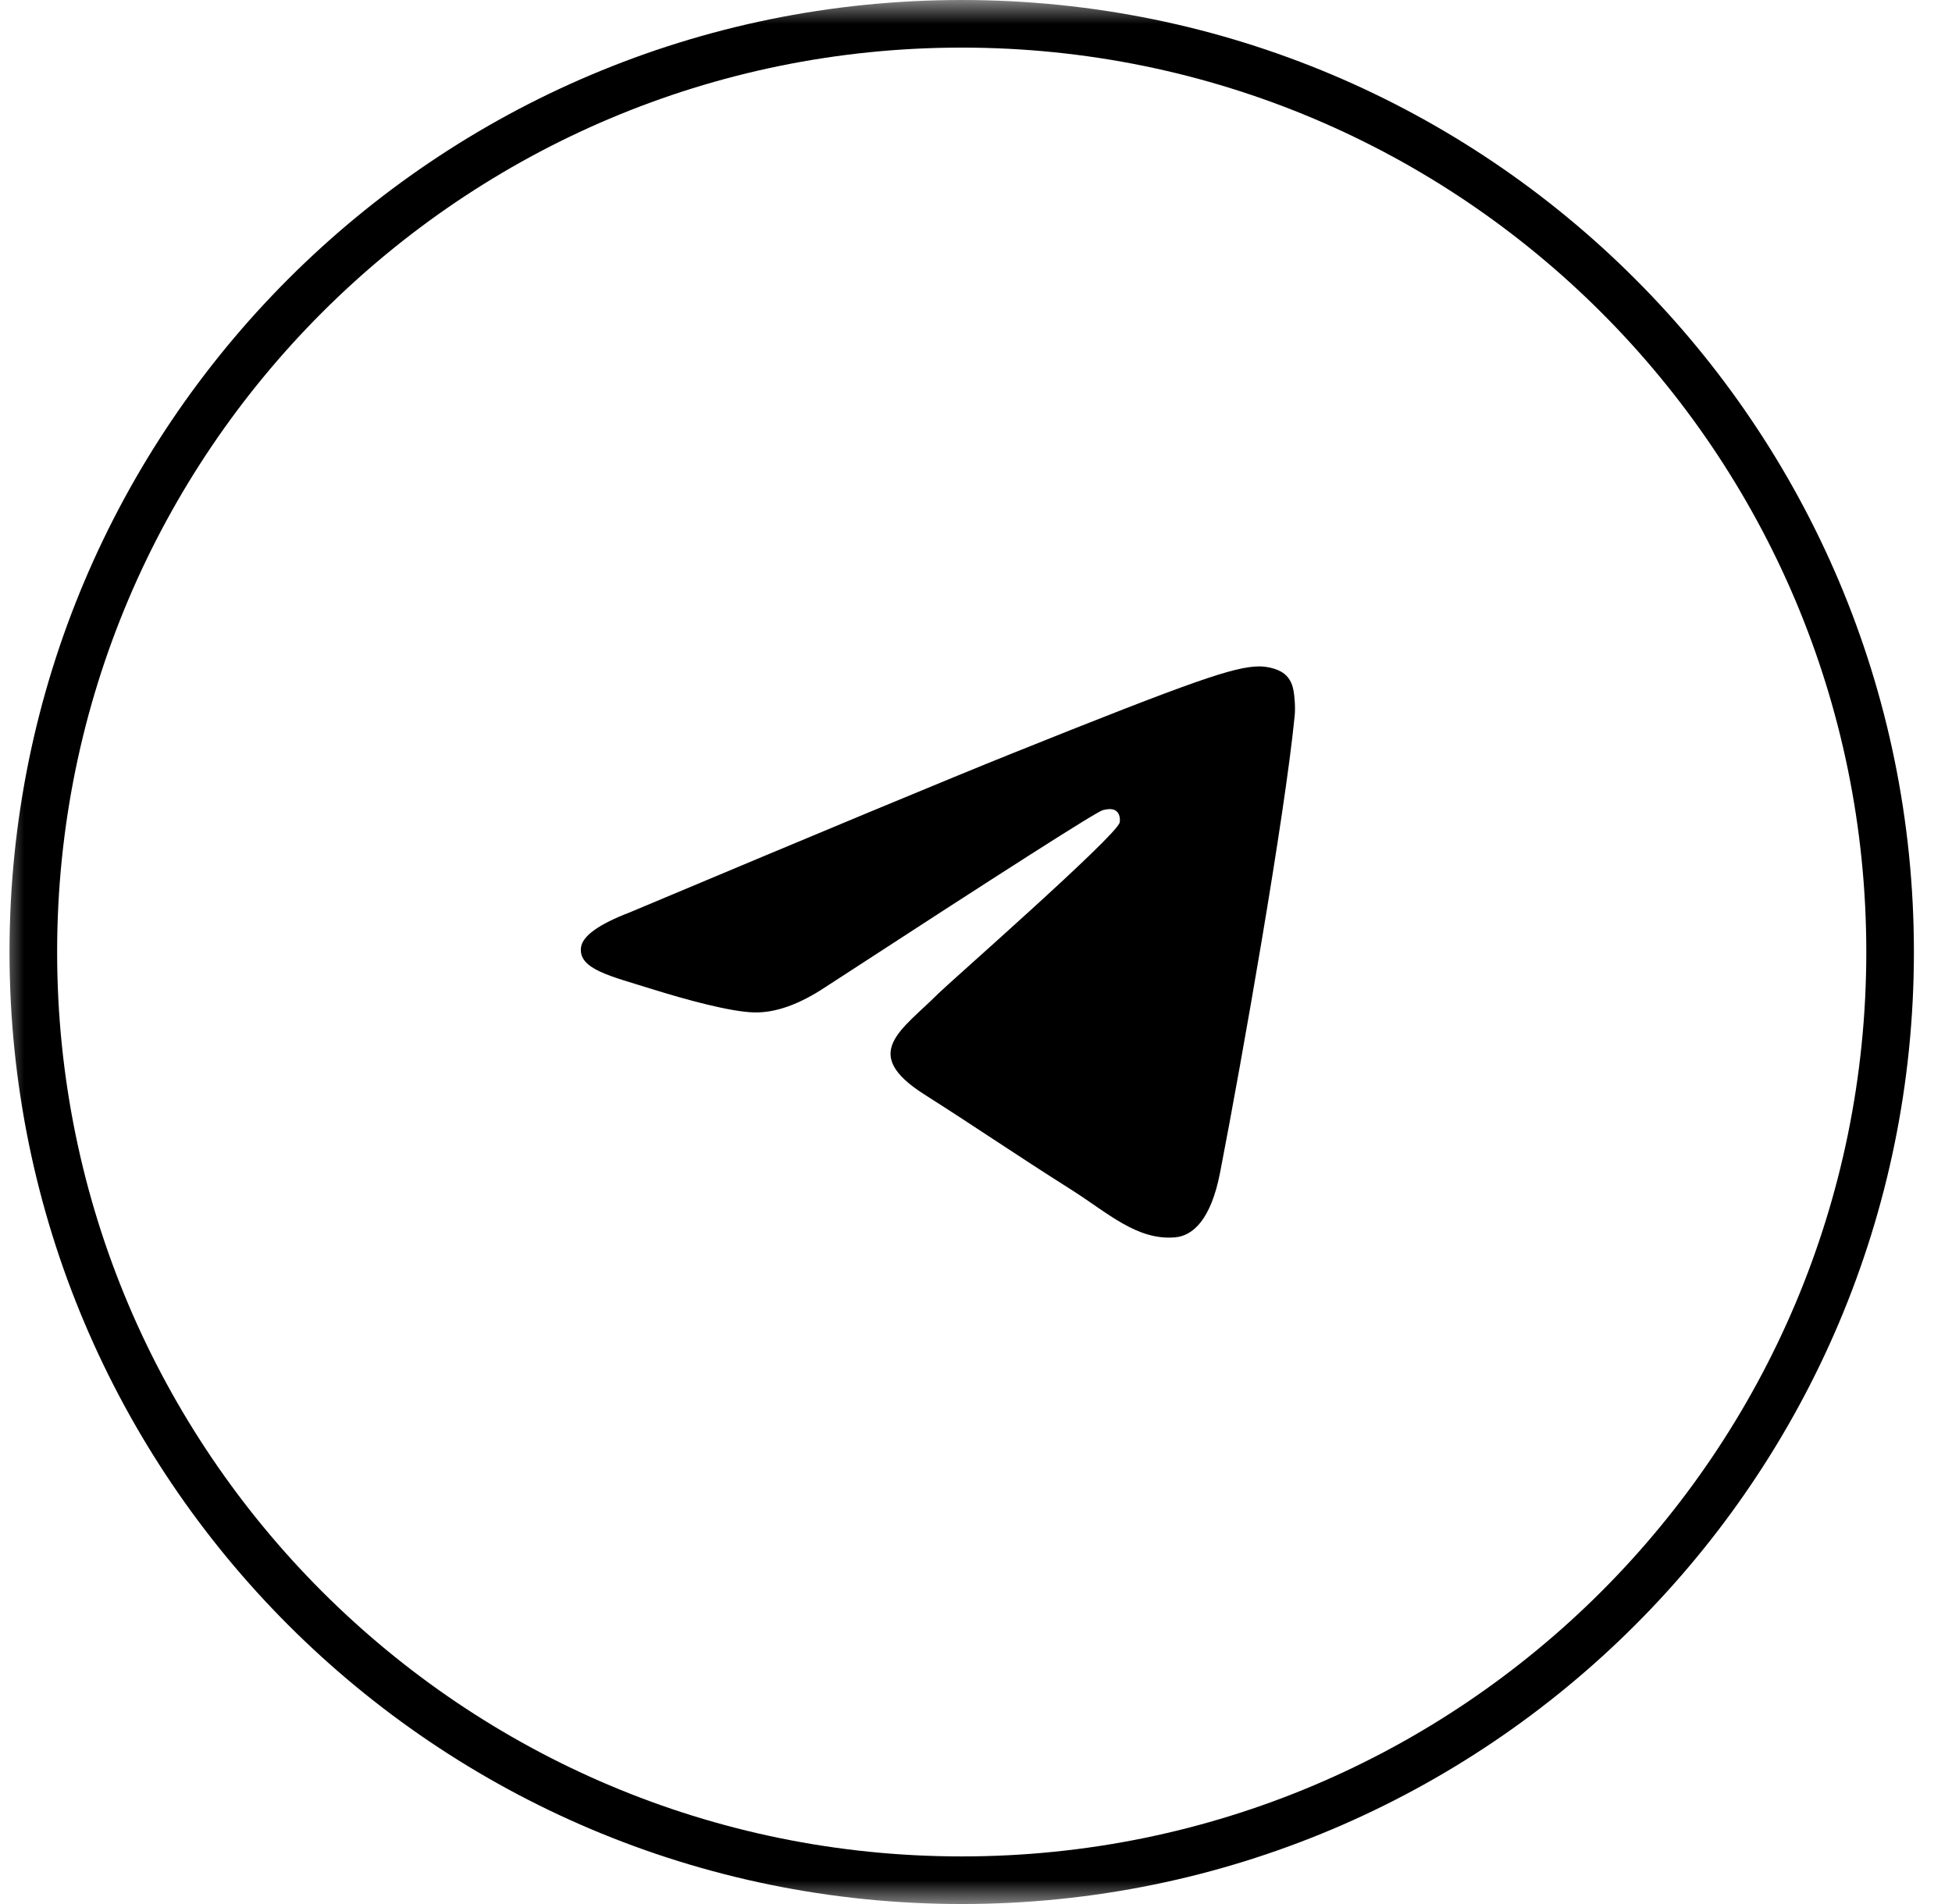
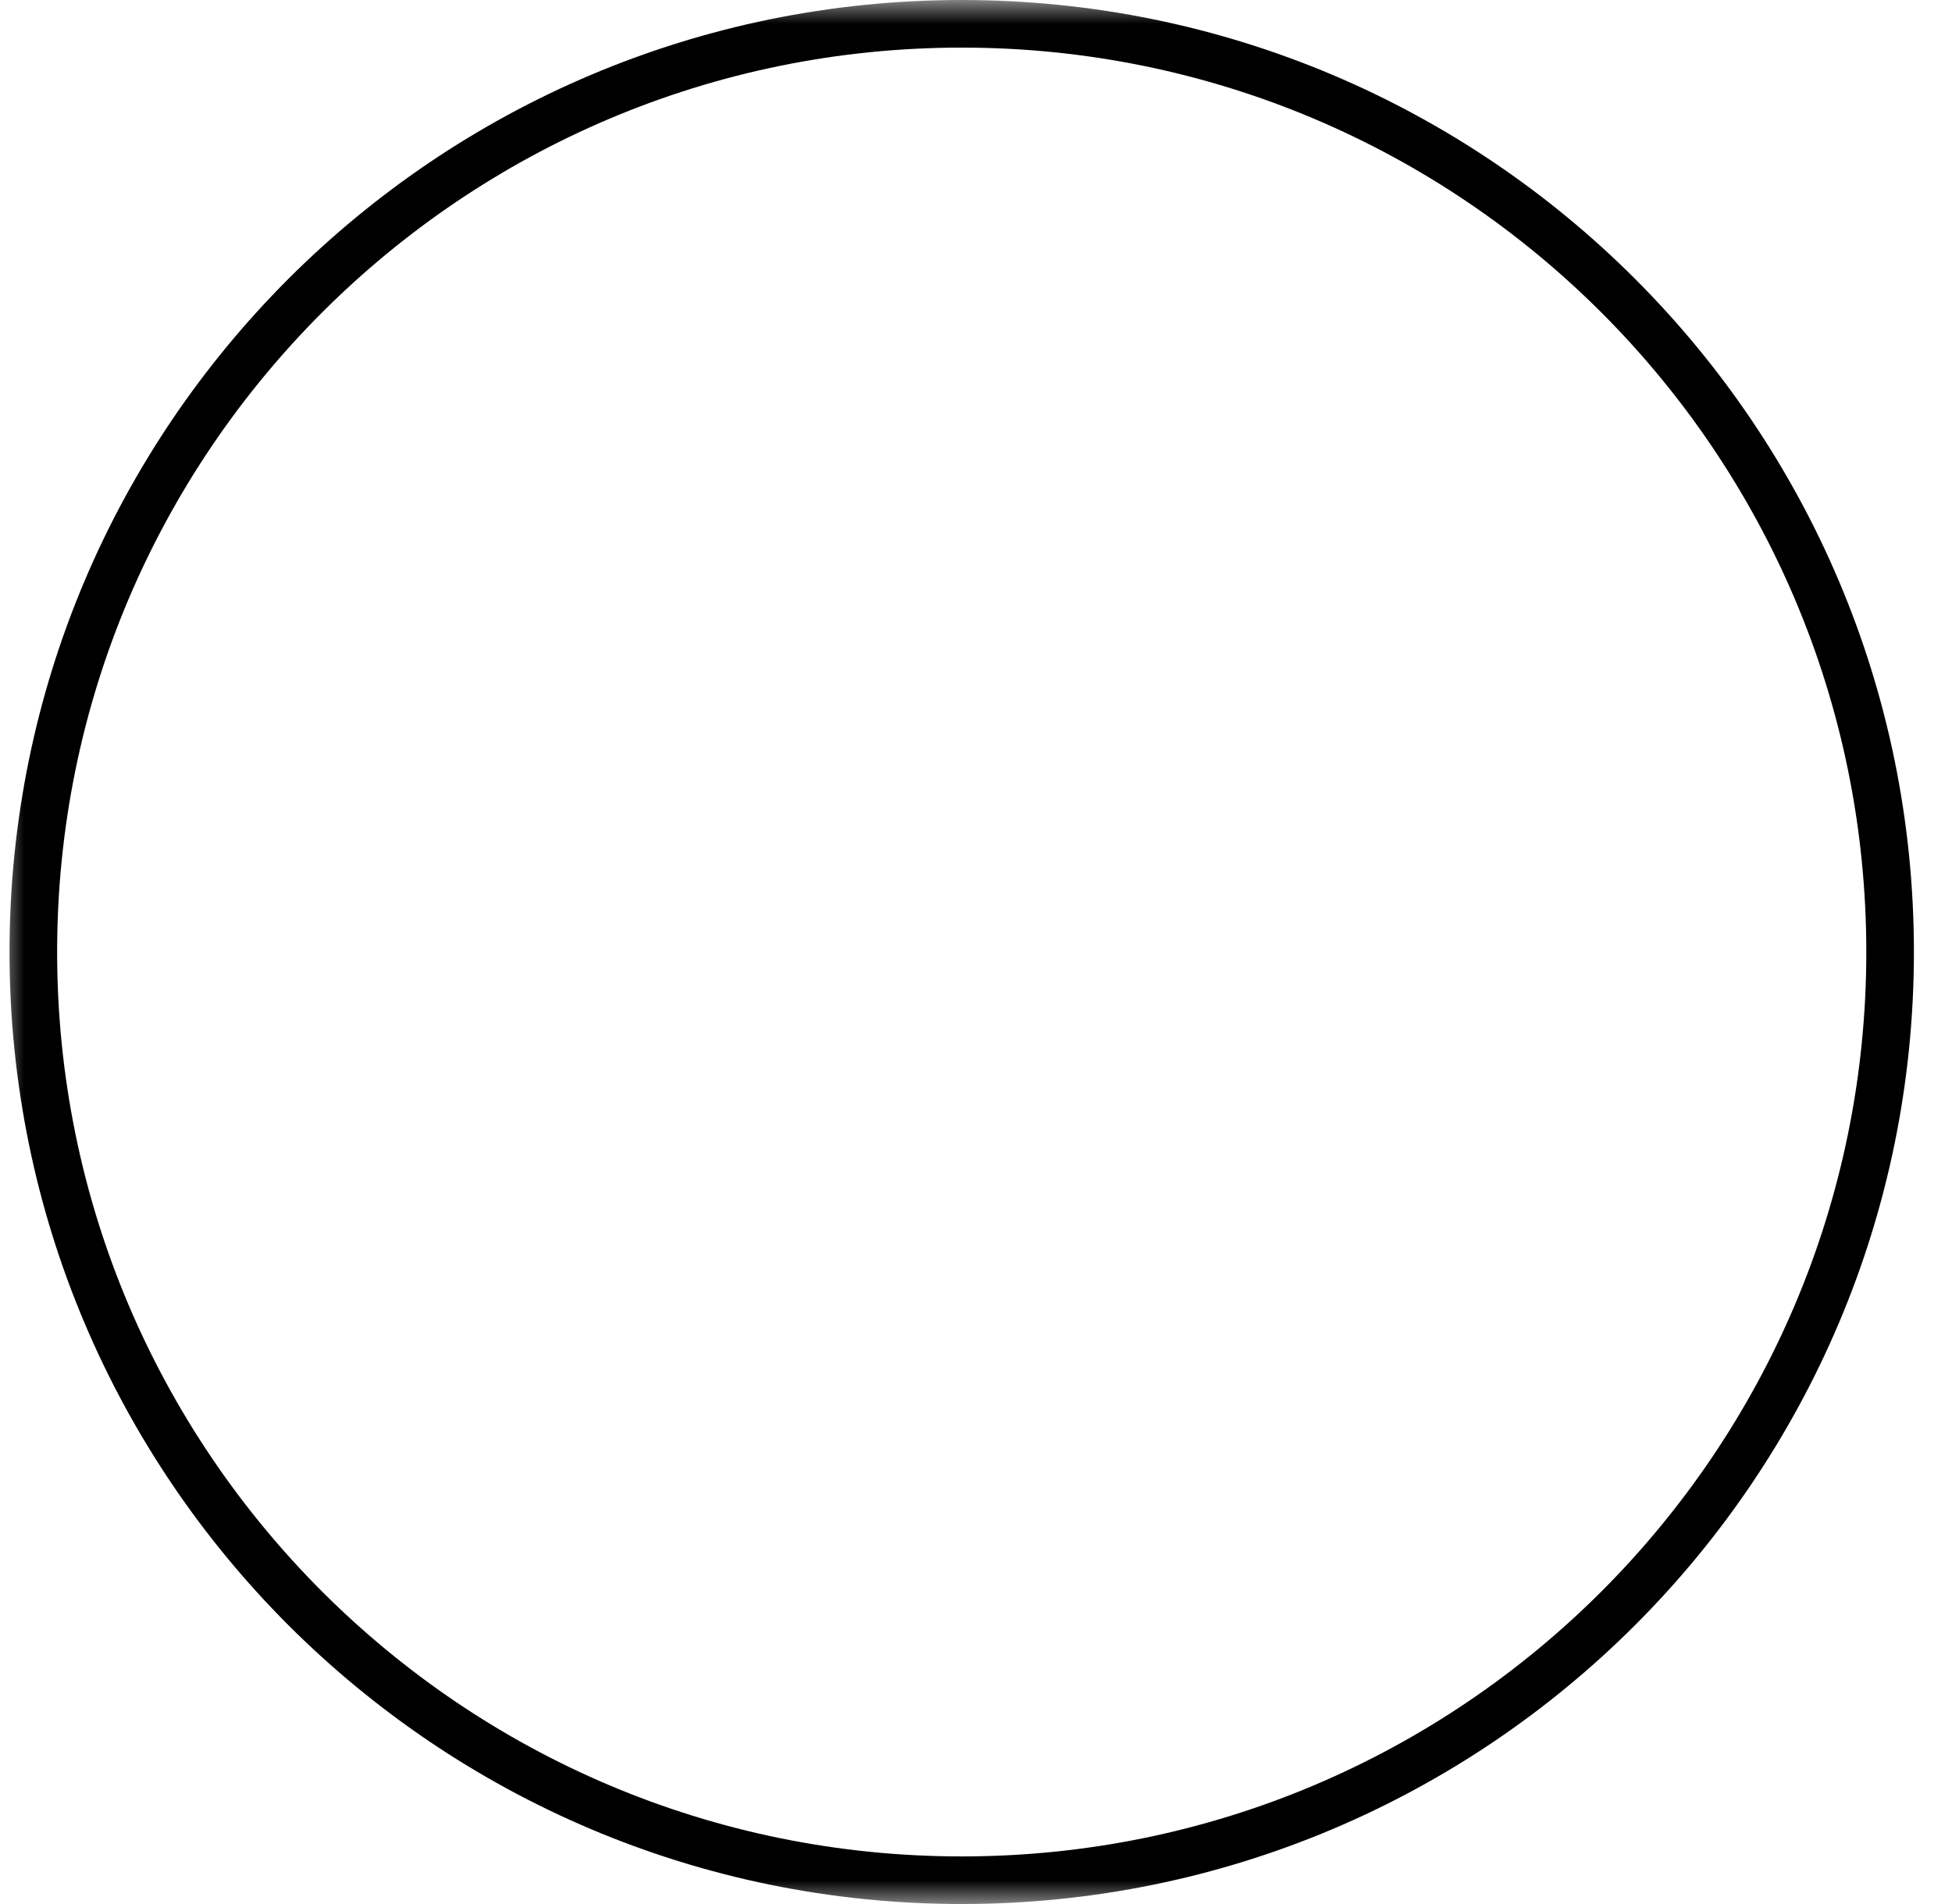
<svg xmlns="http://www.w3.org/2000/svg" width="41" height="40" viewBox="0 0 41 40" fill="none">
  <g clip-path="url(#clip0_274_64)">
    <mask id="mask0_274_64" style="mask-type:luminance" maskUnits="userSpaceOnUse" x="0" y="0" width="41" height="40">
      <path d="M41 0H0V40H41V0Z" fill="white" />
    </mask>
    <g mask="url(#mask0_274_64)">
      <path d="M20.2 39.5C30.97 39.5 39.7 30.77 39.7 20C39.7 9.23 30.97 0.5 20.2 0.5C9.431 0.5 0.7 9.23 0.7 20C0.7 30.77 9.431 39.5 20.2 39.5Z" stroke="black" />
-       <path d="M13.231 19.166C17.259 17.473 19.943 16.356 21.286 15.817C25.123 14.277 25.92 14.009 26.44 14C26.554 13.998 26.809 14.026 26.975 14.155C27.113 14.265 27.152 14.413 27.171 14.516C27.189 14.62 27.212 14.857 27.193 15.041C26.986 17.149 26.086 22.266 25.628 24.627C25.436 25.626 25.054 25.961 24.685 25.994C23.882 26.065 23.273 25.482 22.497 24.991C21.282 24.222 20.595 23.743 19.415 22.992C18.051 22.125 18.936 21.648 19.712 20.869C19.915 20.665 23.451 17.562 23.517 17.28C23.526 17.245 23.535 17.114 23.453 17.044C23.373 16.975 23.254 16.999 23.168 17.018C23.045 17.044 21.105 18.284 17.34 20.735C16.79 21.1 16.292 21.279 15.843 21.269C15.351 21.259 14.401 21 13.695 20.779C12.832 20.507 12.143 20.364 12.204 19.903C12.234 19.663 12.577 19.417 13.231 19.166Z" fill="black" />
    </g>
  </g>
  <defs>
    <clipPath id="clip0_274_64">
      <rect width="41" height="40" fill="white" />
    </clipPath>
  </defs>
</svg>